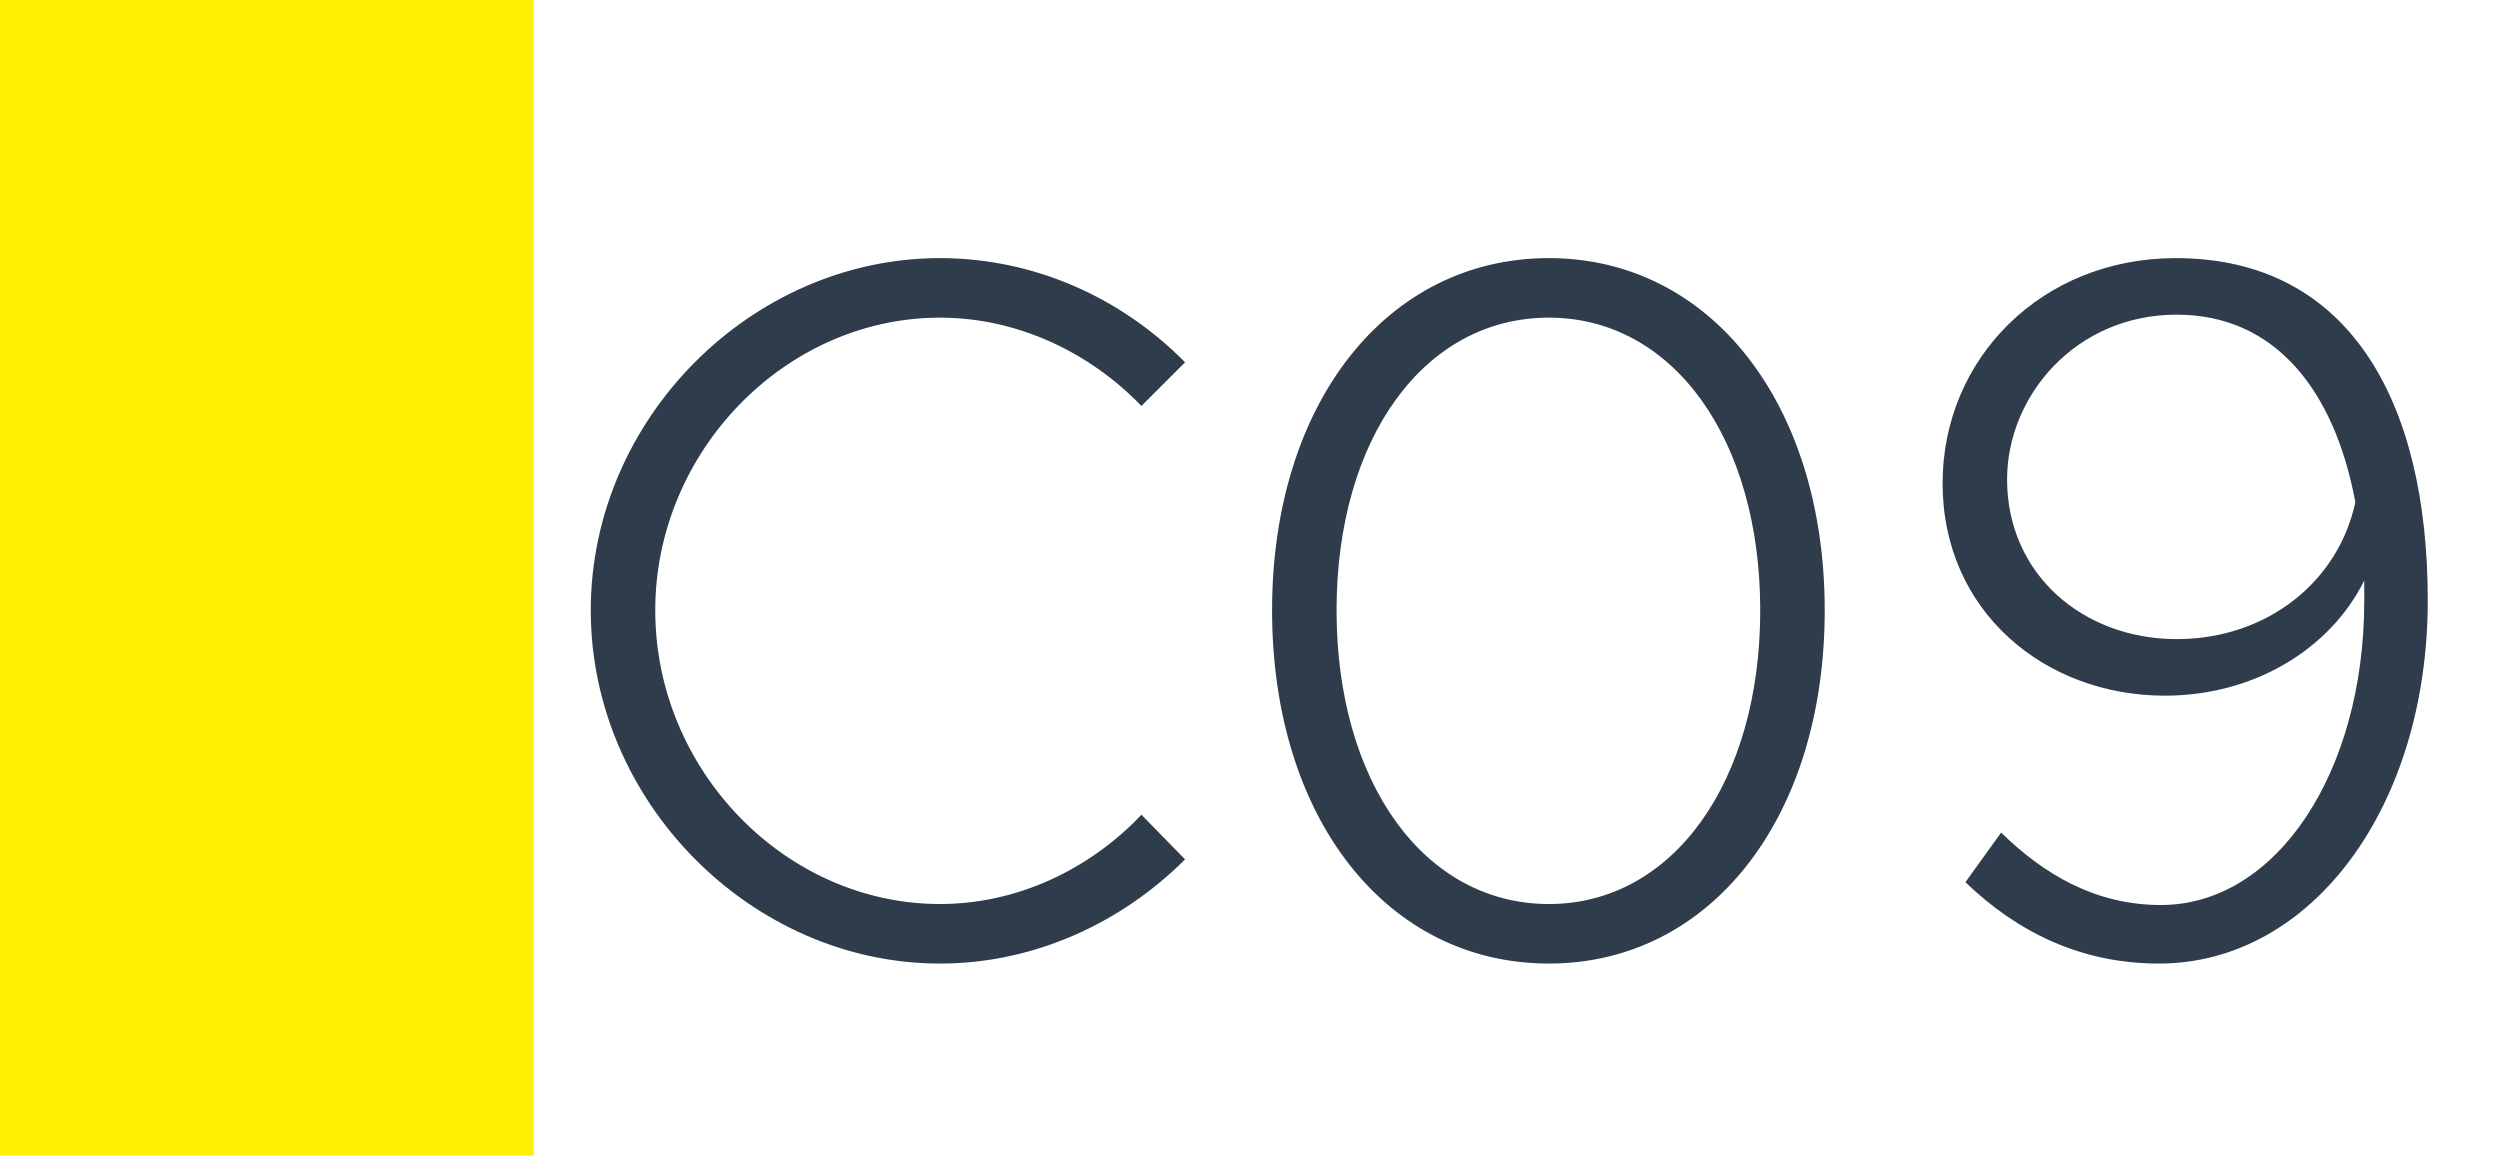
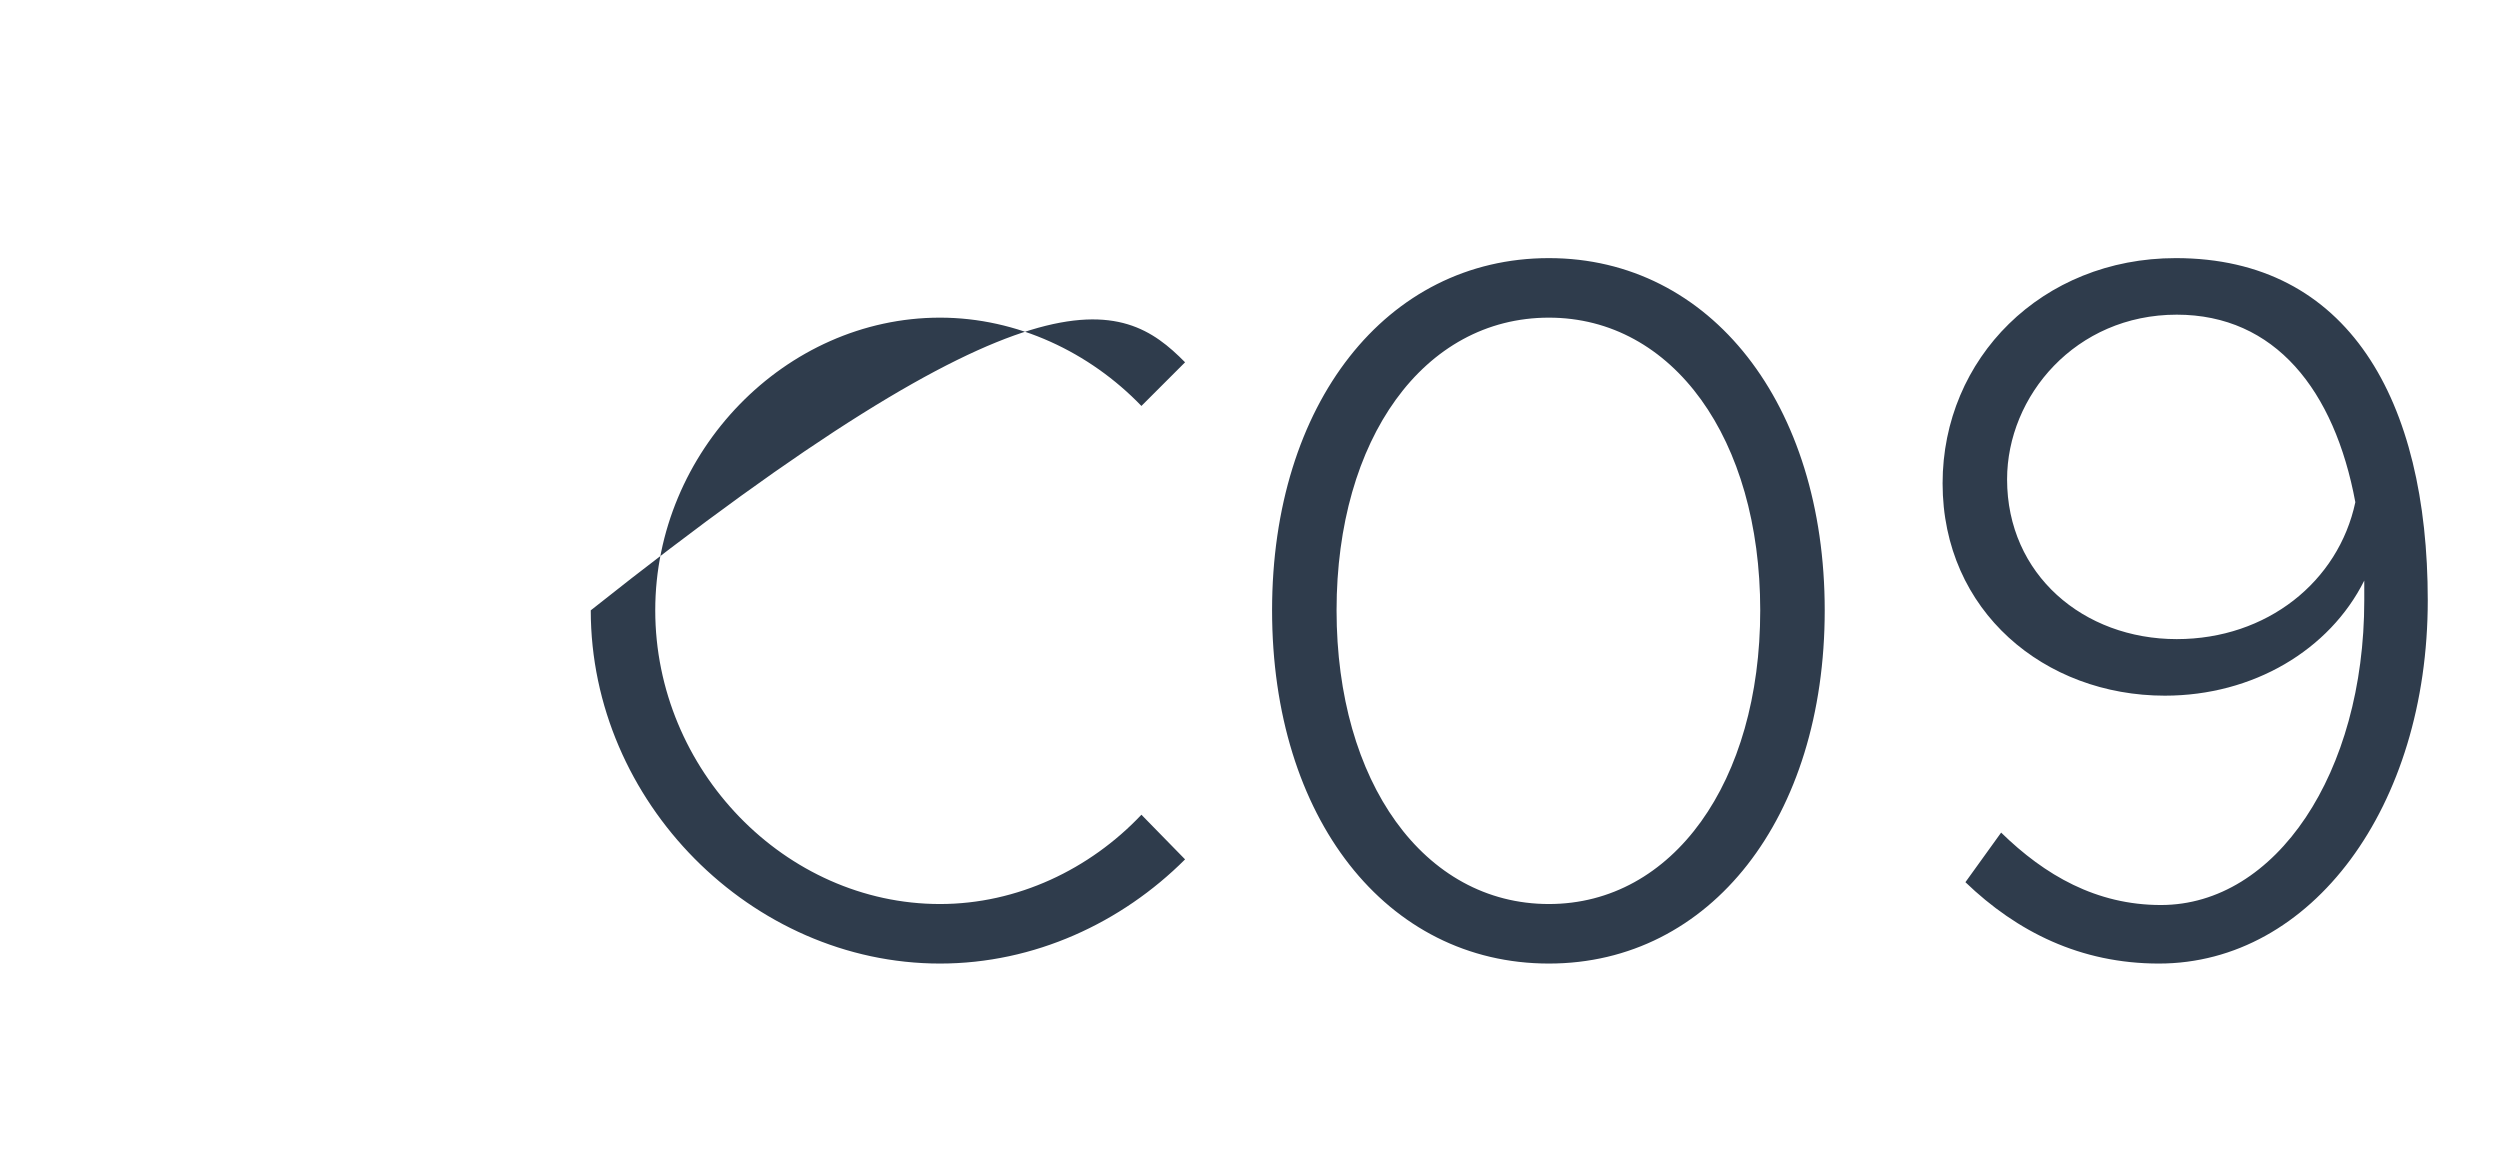
<svg xmlns="http://www.w3.org/2000/svg" width="1789" height="827" viewBox="0 0 1789 827" fill="none">
-   <rect width="1789" height="827" fill="white" />
-   <rect width="382" height="827" fill="#FFF101" />
-   <path d="M672.667 689.52C537.767 689.52 422.747 573.79 422.747 436.76C422.747 299.73 537.767 184.71 672.667 184.71C740.117 184.71 802.597 213.11 848.037 259.26L816.797 290.5C779.877 252.16 728.047 227.31 672.667 227.31C561.907 227.31 468.897 323.16 468.897 436.76C468.897 551.07 561.907 646.92 672.667 646.92C728.047 646.92 779.877 622.07 816.797 583.02L848.037 614.97C802.597 660.41 740.117 689.52 672.667 689.52ZM1108.39 689.52C991.945 689.52 910.295 585.15 910.295 436.76C910.295 289.08 991.945 184.71 1108.39 184.71C1224.12 184.71 1305.77 289.08 1305.77 436.76C1305.77 585.15 1224.12 689.52 1108.39 689.52ZM1108.39 646.92C1197.14 646.92 1259.62 559.59 1259.62 436.76C1259.62 313.93 1197.14 227.31 1108.39 227.31C1018.93 227.31 956.445 313.93 956.445 436.76C956.445 559.59 1018.93 646.92 1108.39 646.92ZM1556.97 184.71C1680.51 184.71 1737.31 286.24 1737.31 429.66C1737.31 577.34 1654.24 689.52 1544.9 689.52C1488.81 689.52 1443.37 666.8 1406.45 631.3L1432.01 595.8C1463.25 626.33 1500.17 647.63 1546.32 647.63C1628.68 647.63 1691.87 553.2 1691.87 429.66V415.46C1667.02 465.16 1612.35 497.82 1549.16 497.82C1463.25 497.82 1390.12 437.47 1390.12 345.88C1390.12 256.42 1461.12 184.71 1556.97 184.71ZM1557.68 457.35C1622.29 457.35 1673.41 416.17 1685.48 359.37C1670.57 279.14 1627.97 225.18 1557.68 225.18C1485.26 225.18 1436.27 283.4 1436.27 343.04C1436.27 411.2 1490.94 457.35 1557.68 457.35Z" fill="#2F3C4C" />
+   <path d="M672.667 689.52C537.767 689.52 422.747 573.79 422.747 436.76C740.117 184.71 802.597 213.11 848.037 259.26L816.797 290.5C779.877 252.16 728.047 227.31 672.667 227.31C561.907 227.31 468.897 323.16 468.897 436.76C468.897 551.07 561.907 646.92 672.667 646.92C728.047 646.92 779.877 622.07 816.797 583.02L848.037 614.97C802.597 660.41 740.117 689.52 672.667 689.52ZM1108.39 689.52C991.945 689.52 910.295 585.15 910.295 436.76C910.295 289.08 991.945 184.71 1108.39 184.71C1224.12 184.71 1305.77 289.08 1305.77 436.76C1305.77 585.15 1224.12 689.52 1108.39 689.52ZM1108.39 646.92C1197.14 646.92 1259.62 559.59 1259.62 436.76C1259.62 313.93 1197.14 227.31 1108.39 227.31C1018.93 227.31 956.445 313.93 956.445 436.76C956.445 559.59 1018.93 646.92 1108.39 646.92ZM1556.97 184.71C1680.51 184.71 1737.31 286.24 1737.31 429.66C1737.31 577.34 1654.24 689.52 1544.9 689.52C1488.81 689.52 1443.37 666.8 1406.45 631.3L1432.01 595.8C1463.25 626.33 1500.17 647.63 1546.32 647.63C1628.68 647.63 1691.87 553.2 1691.87 429.66V415.46C1667.02 465.16 1612.35 497.82 1549.16 497.82C1463.25 497.82 1390.12 437.47 1390.12 345.88C1390.12 256.42 1461.12 184.71 1556.97 184.71ZM1557.68 457.35C1622.29 457.35 1673.41 416.17 1685.48 359.37C1670.57 279.14 1627.97 225.18 1557.68 225.18C1485.26 225.18 1436.27 283.4 1436.27 343.04C1436.27 411.2 1490.94 457.35 1557.68 457.35Z" fill="#2F3C4C" />
</svg>